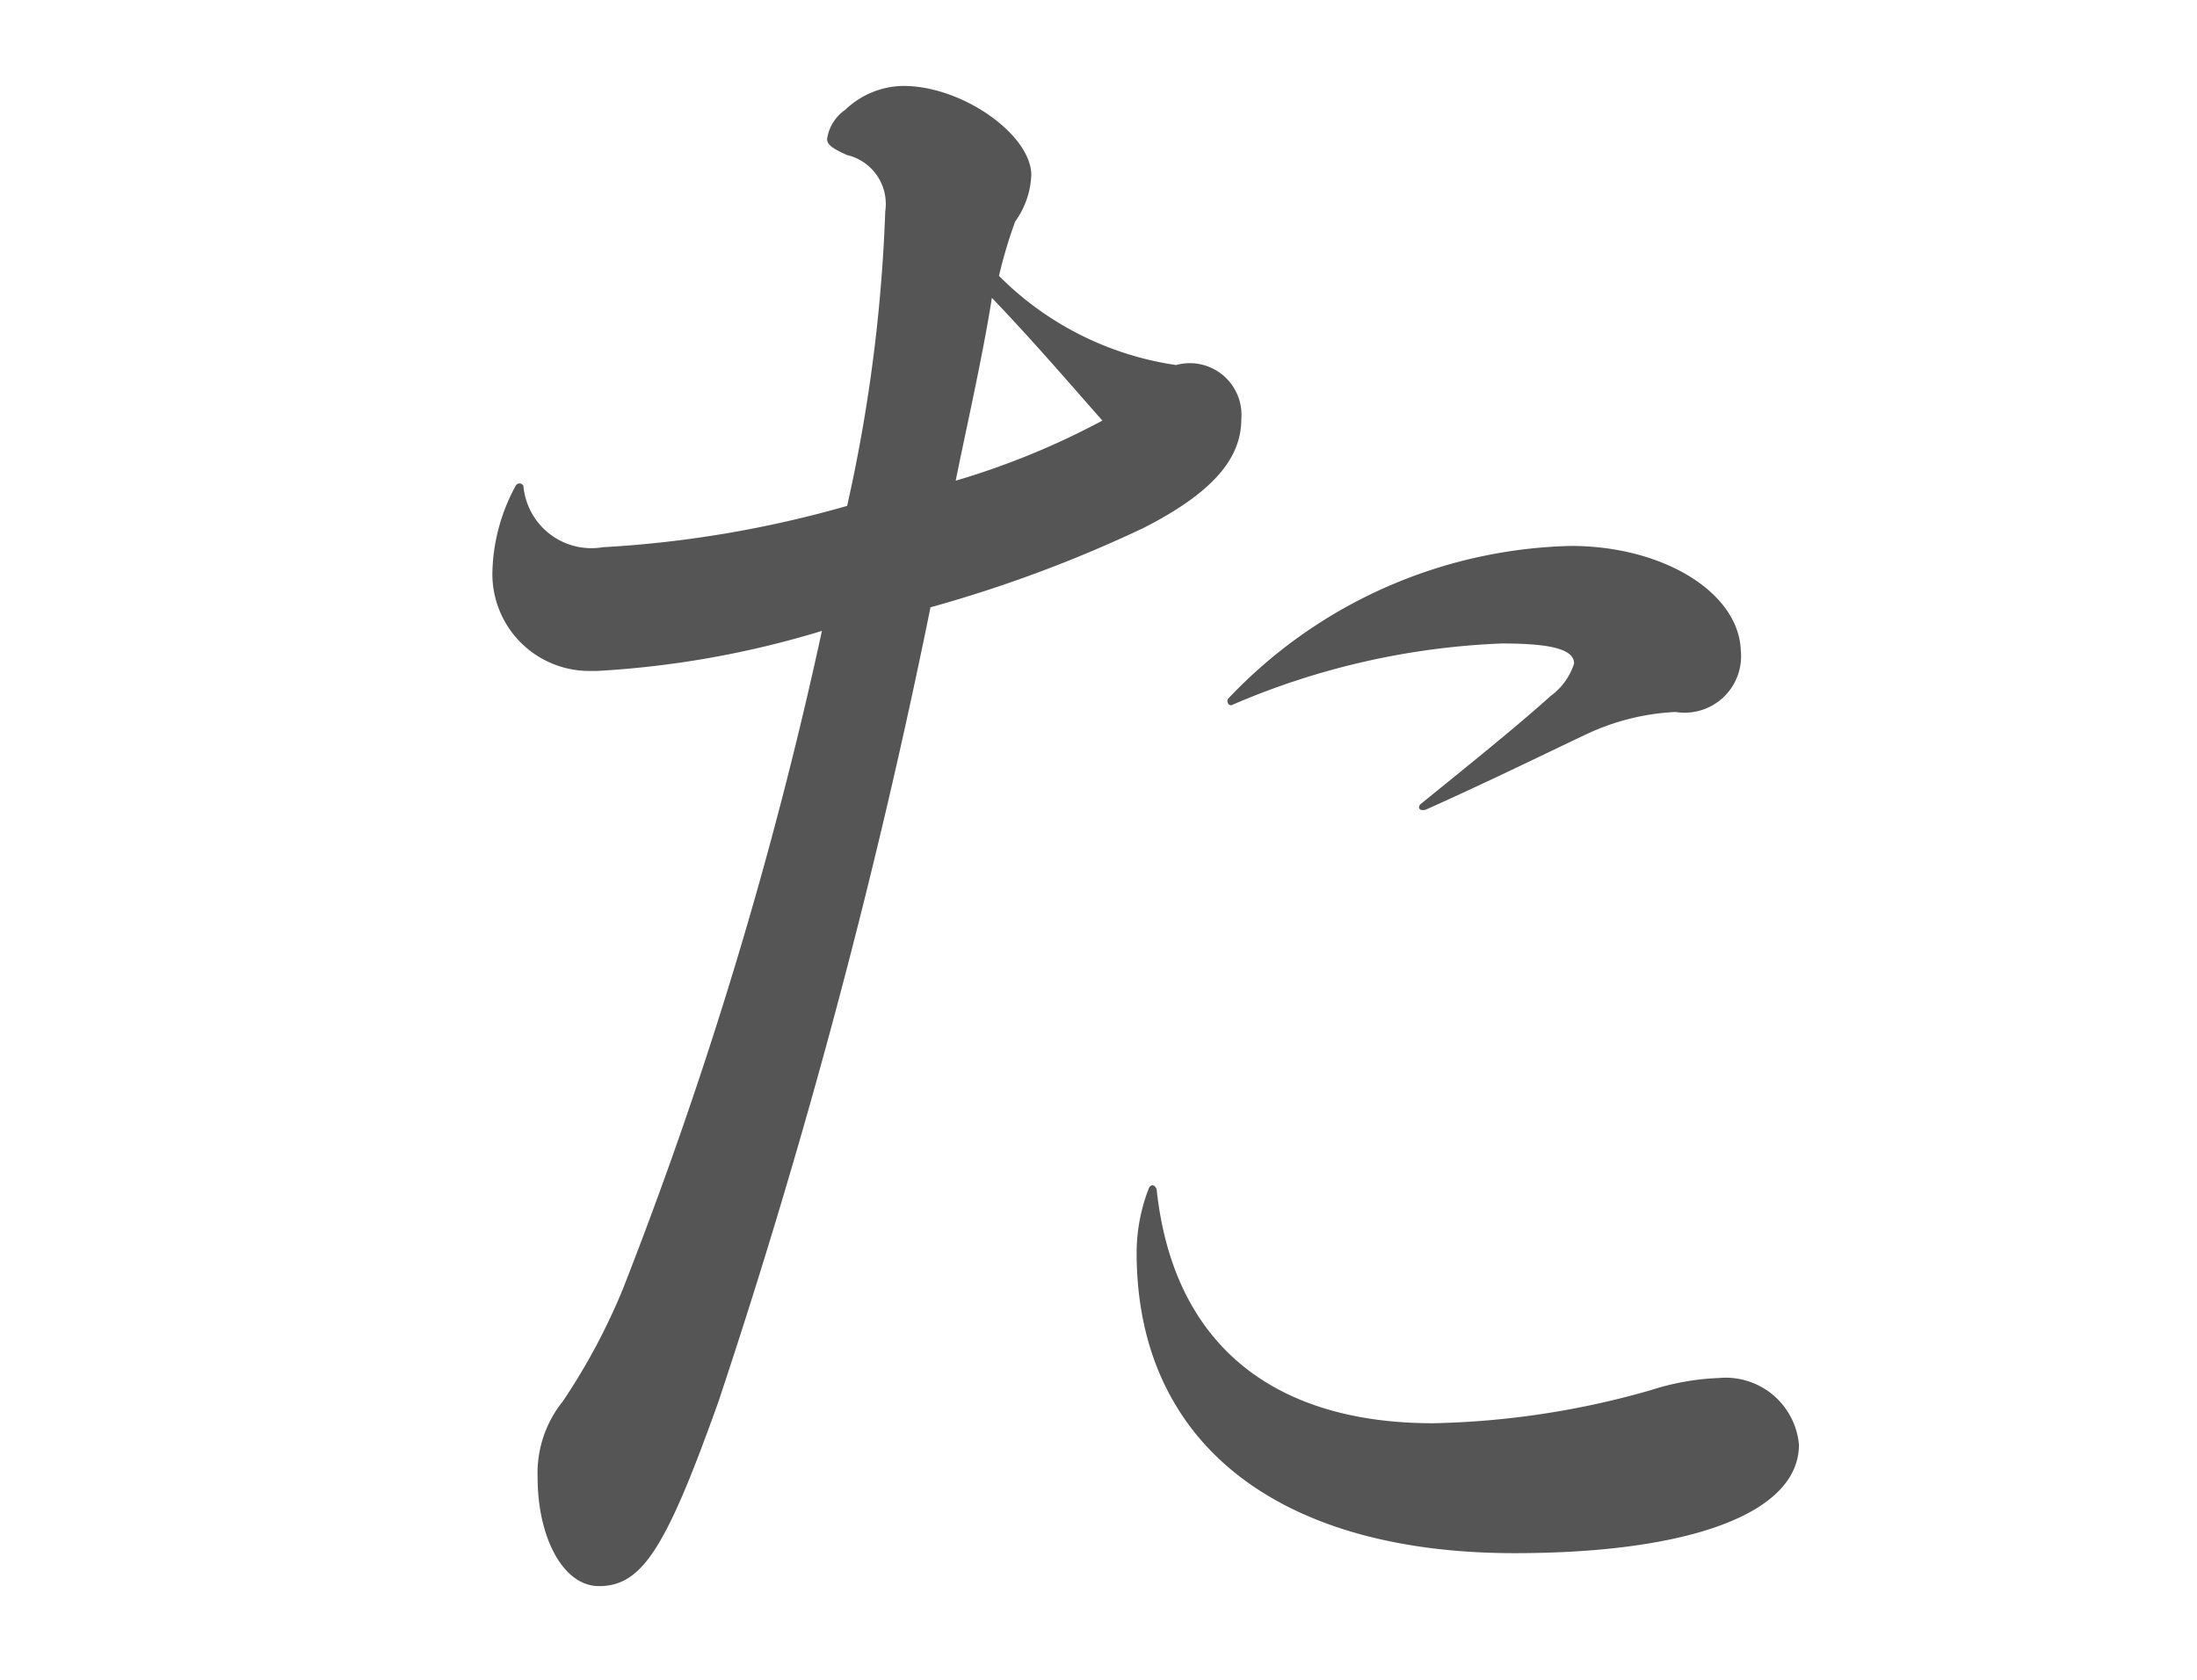
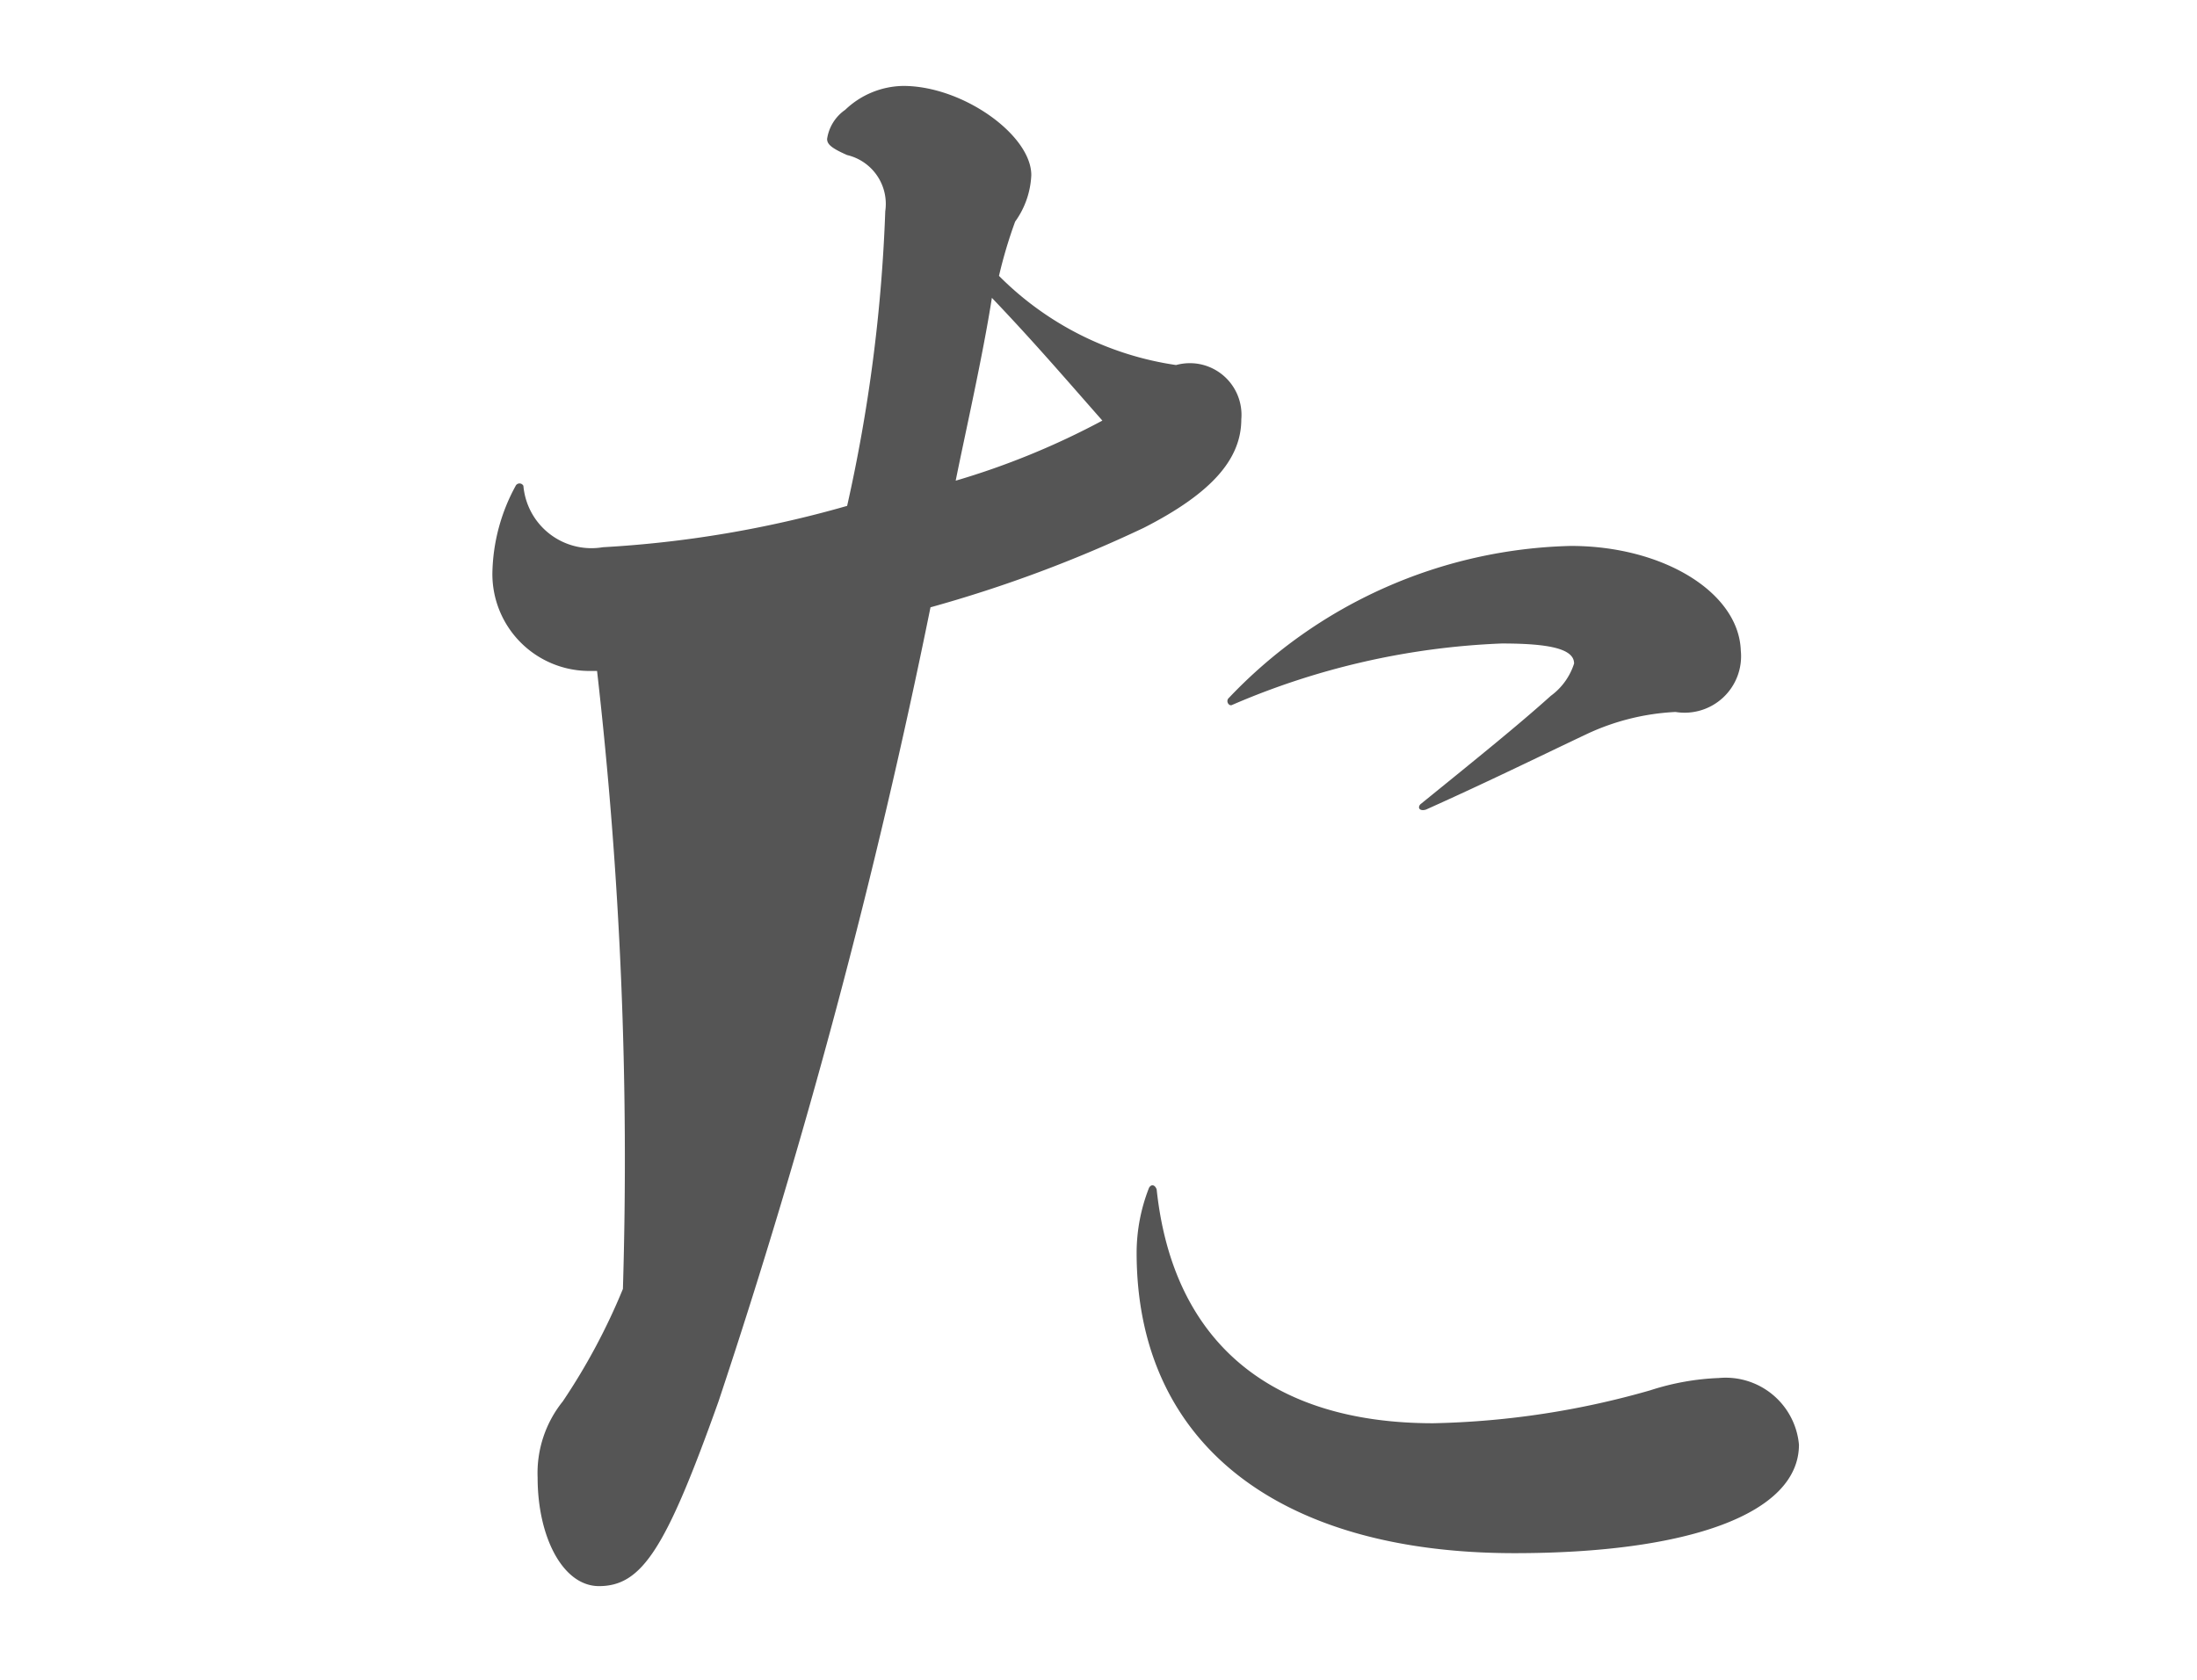
<svg xmlns="http://www.w3.org/2000/svg" viewBox="0 0 34 26">
  <defs>
    <style>.cls-1{fill:#555;}</style>
  </defs>
  <title>アートボード 5 のコピー 5</title>
  <g id="_1のコピー_2" data-name="1のコピー 2">
-     <path id="_50" data-name=" 50" class="cls-1" d="M7.98,7.52a2.911,2.911,0,0,0-.36,1.35,1.5,1.5,0,0,0,1.485,1.515c.045,0,.09,0,.135,0a14.7,14.7,0,0,0,3.48-.62A66.589,66.589,0,0,1,9.64,19.95a9.725,9.725,0,0,1-.93,1.74,1.77,1.77,0,0,0-.39,1.18c0,.92.39,1.68.95,1.68.67,0,1.04-.59,1.85-2.86A104.98,104.98,0,0,0,14.4,9.4a20.456,20.456,0,0,0,3.3-1.23c1.06-.54,1.51-1.07,1.51-1.68a.8.8,0,0,0-.728-.866.813.813,0,0,0-.282.026,4.849,4.849,0,0,1-2.74-1.38,7.231,7.231,0,0,1,.25-.84,1.325,1.325,0,0,0,.25-.72c0-.62-1.06-1.38-1.98-1.38a1.326,1.326,0,0,0-.9.37.665.665,0,0,0-.28.45c0,.08.06.14.31.25a.777.777,0,0,1,.59.87,24.745,24.745,0,0,1-.59,4.56,17.181,17.181,0,0,1-3.78.64,1.057,1.057,0,0,1-1.219-.865A.824.824,0,0,1,8.1,7.52a.067.067,0,0,0-.09-.03.062.062,0,0,0-.03.03Zm6.81-.08c.14-.7.42-1.93.56-2.83.64.67,1.12,1.23,1.71,1.9a11.928,11.928,0,0,1-2.27.93Zm4.28,3.47a11.665,11.665,0,0,1,4.17-.95c.73,0,1.12.08,1.12.31a.99.99,0,0,1-.36.5c-.5.45-1.12.95-2.02,1.68-.05.06,0,.11.09.08.98-.44,1.73-.81,2.49-1.17a3.638,3.638,0,0,1,1.37-.34.874.874,0,0,0,1.01-.95c-.03-.9-1.2-1.62-2.63-1.62a7.537,7.537,0,0,0-5.29,2.35c-.06.05,0,.14.05.11Zm-1.29,7.48a2.758,2.758,0,0,0-.19,1c0,2.94,2.18,4.65,5.85,4.65,2.69,0,4.4-.61,4.4-1.68A1.139,1.139,0,0,0,26.6,21.329h0a3.905,3.905,0,0,0-1.06.19,13.086,13.086,0,0,1-3.36.51c-2.52,0-4.03-1.26-4.28-3.62-.03-.08-.09-.08-.12-.02Z" />
+     <path id="_50" data-name=" 50" class="cls-1" d="M7.98,7.52a2.911,2.911,0,0,0-.36,1.35,1.5,1.5,0,0,0,1.485,1.515c.045,0,.09,0,.135,0A66.589,66.589,0,0,1,9.64,19.95a9.725,9.725,0,0,1-.93,1.74,1.77,1.77,0,0,0-.39,1.18c0,.92.39,1.68.95,1.68.67,0,1.04-.59,1.85-2.86A104.98,104.98,0,0,0,14.4,9.4a20.456,20.456,0,0,0,3.3-1.23c1.06-.54,1.51-1.07,1.51-1.68a.8.8,0,0,0-.728-.866.813.813,0,0,0-.282.026,4.849,4.849,0,0,1-2.74-1.38,7.231,7.231,0,0,1,.25-.84,1.325,1.325,0,0,0,.25-.72c0-.62-1.06-1.38-1.98-1.38a1.326,1.326,0,0,0-.9.37.665.665,0,0,0-.28.45c0,.08.06.14.31.25a.777.777,0,0,1,.59.87,24.745,24.745,0,0,1-.59,4.56,17.181,17.181,0,0,1-3.78.64,1.057,1.057,0,0,1-1.219-.865A.824.824,0,0,1,8.1,7.52a.067.067,0,0,0-.09-.03.062.062,0,0,0-.03.03Zm6.81-.08c.14-.7.42-1.93.56-2.83.64.67,1.12,1.23,1.71,1.9a11.928,11.928,0,0,1-2.27.93Zm4.28,3.47a11.665,11.665,0,0,1,4.17-.95c.73,0,1.12.08,1.12.31a.99.99,0,0,1-.36.5c-.5.45-1.12.95-2.02,1.68-.05.06,0,.11.09.08.98-.44,1.73-.81,2.49-1.17a3.638,3.638,0,0,1,1.37-.34.874.874,0,0,0,1.01-.95c-.03-.9-1.2-1.62-2.63-1.62a7.537,7.537,0,0,0-5.29,2.35c-.06.05,0,.14.05.11Zm-1.29,7.48a2.758,2.758,0,0,0-.19,1c0,2.94,2.18,4.65,5.85,4.65,2.69,0,4.4-.61,4.4-1.68A1.139,1.139,0,0,0,26.6,21.329h0a3.905,3.905,0,0,0-1.06.19,13.086,13.086,0,0,1-3.36.51c-2.52,0-4.03-1.26-4.28-3.62-.03-.08-.09-.08-.12-.02Z" />
  </g>
</svg>